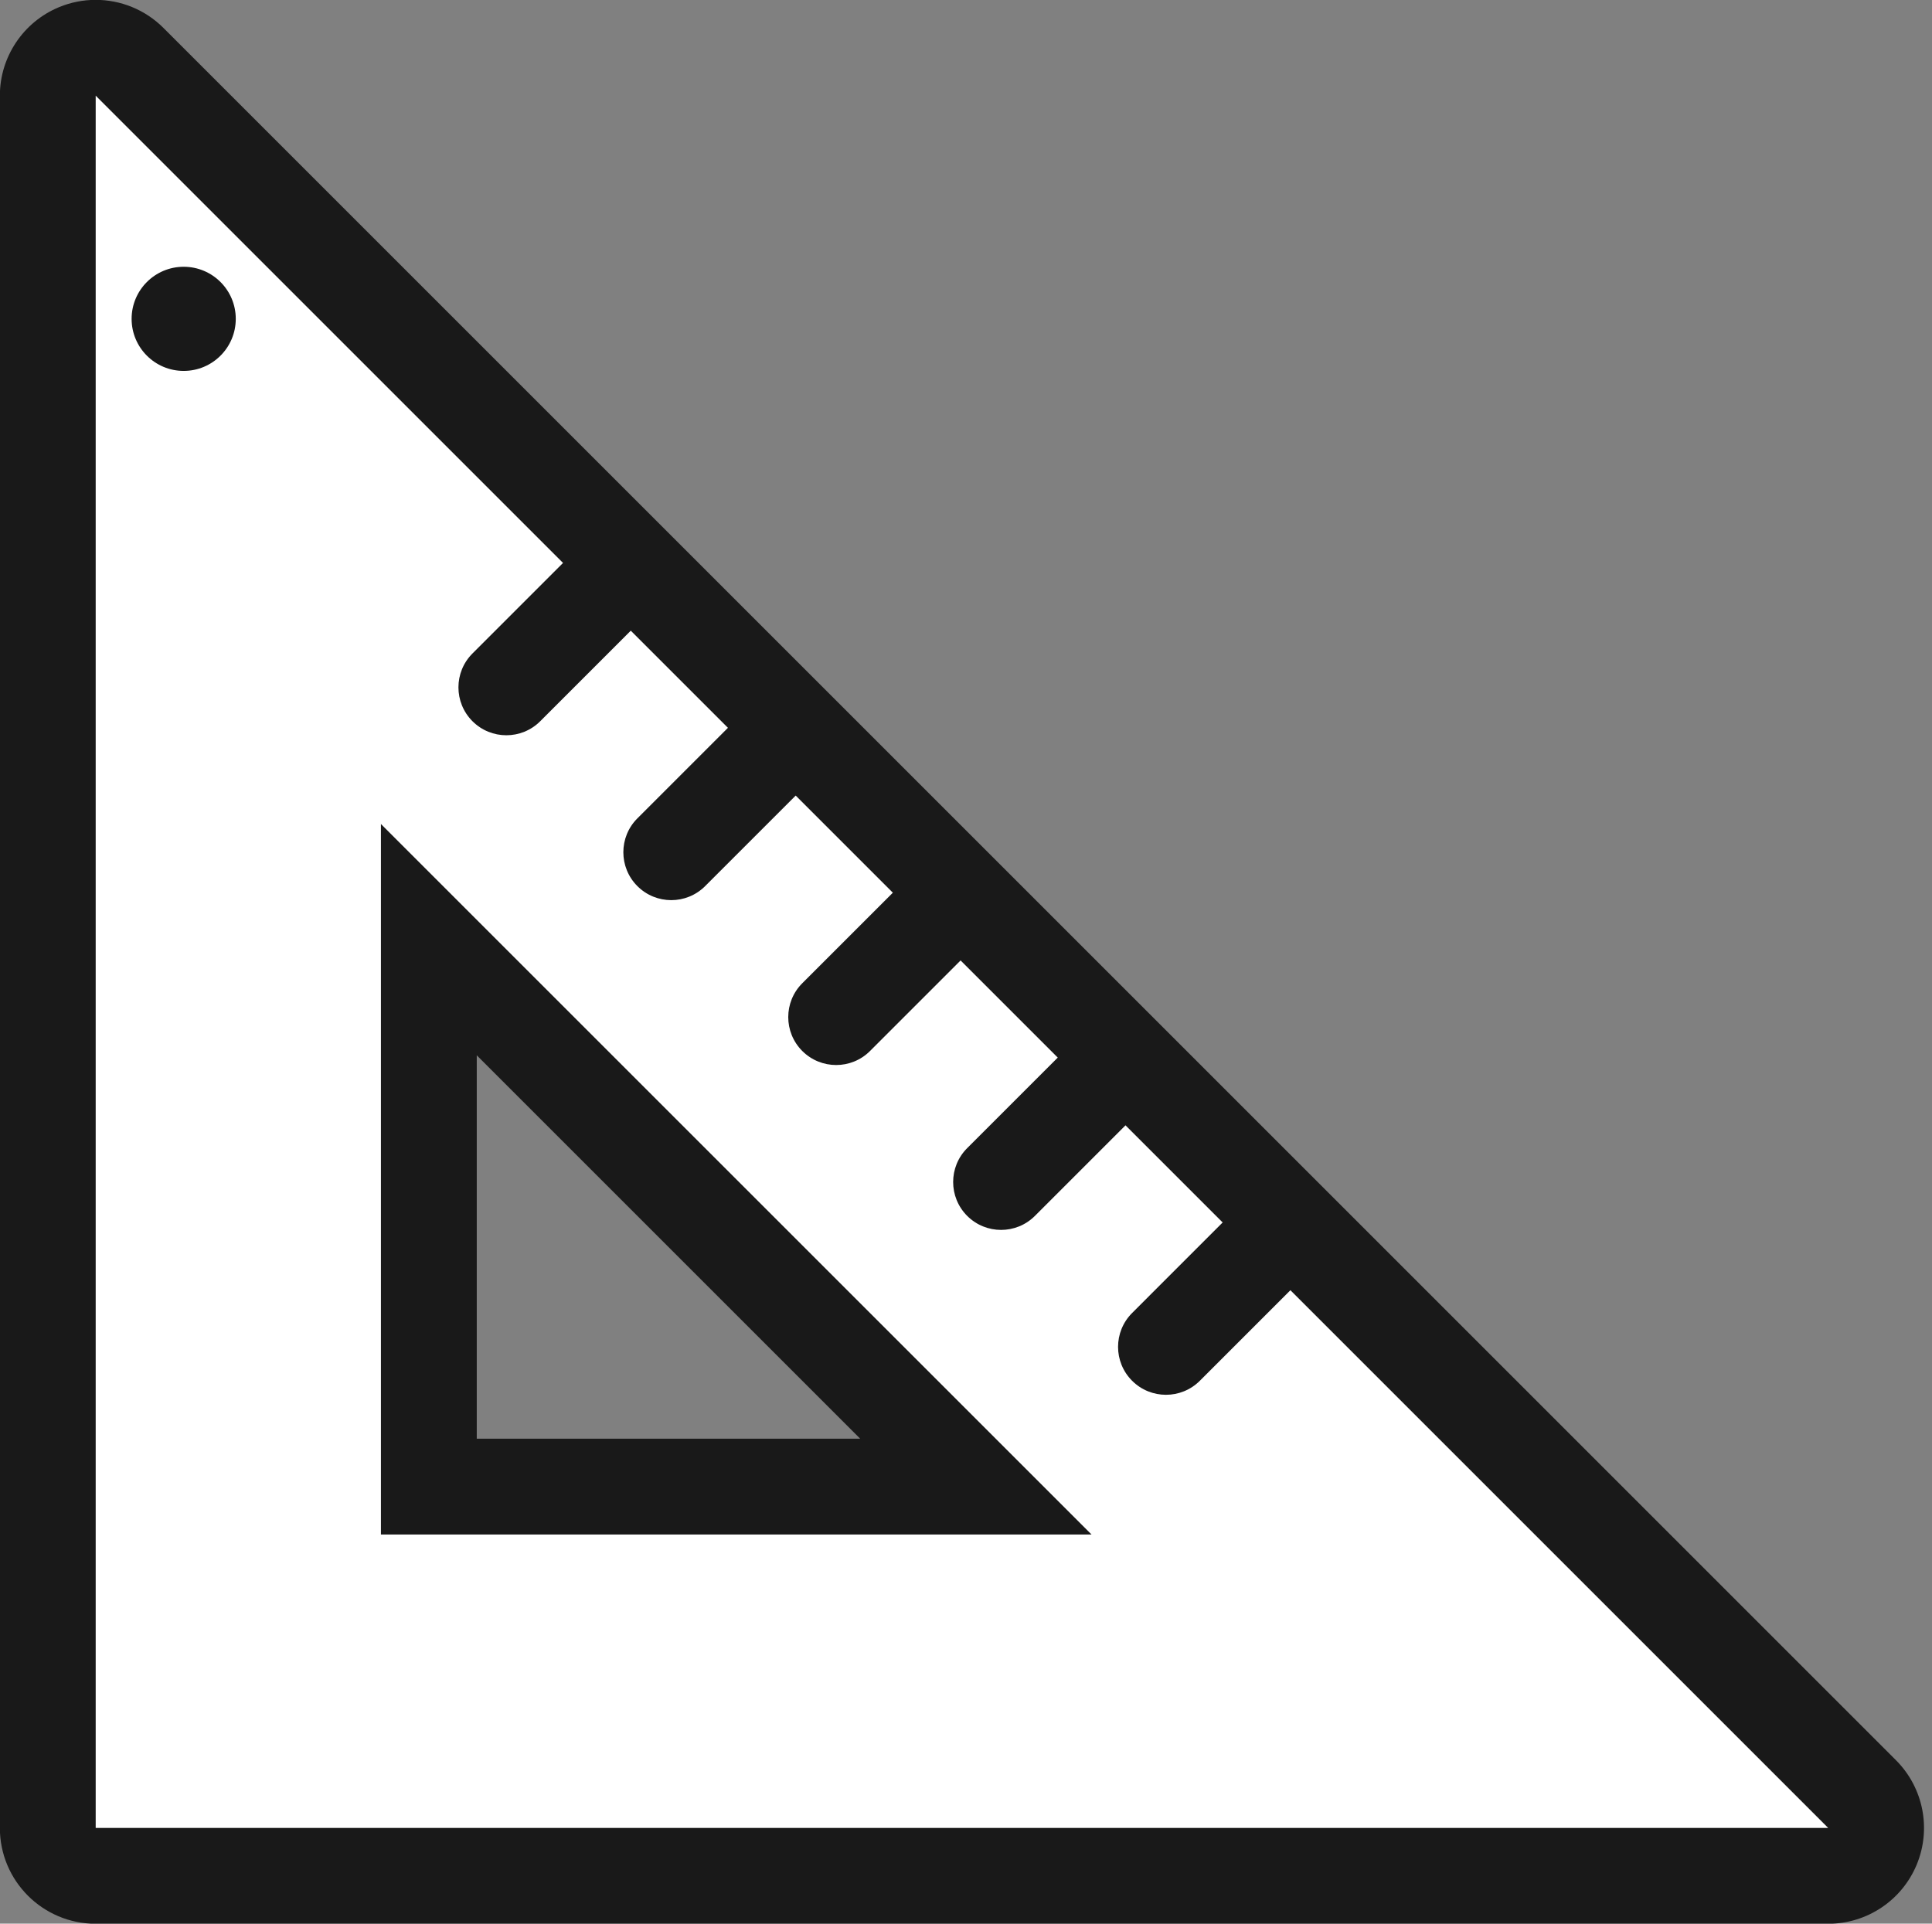
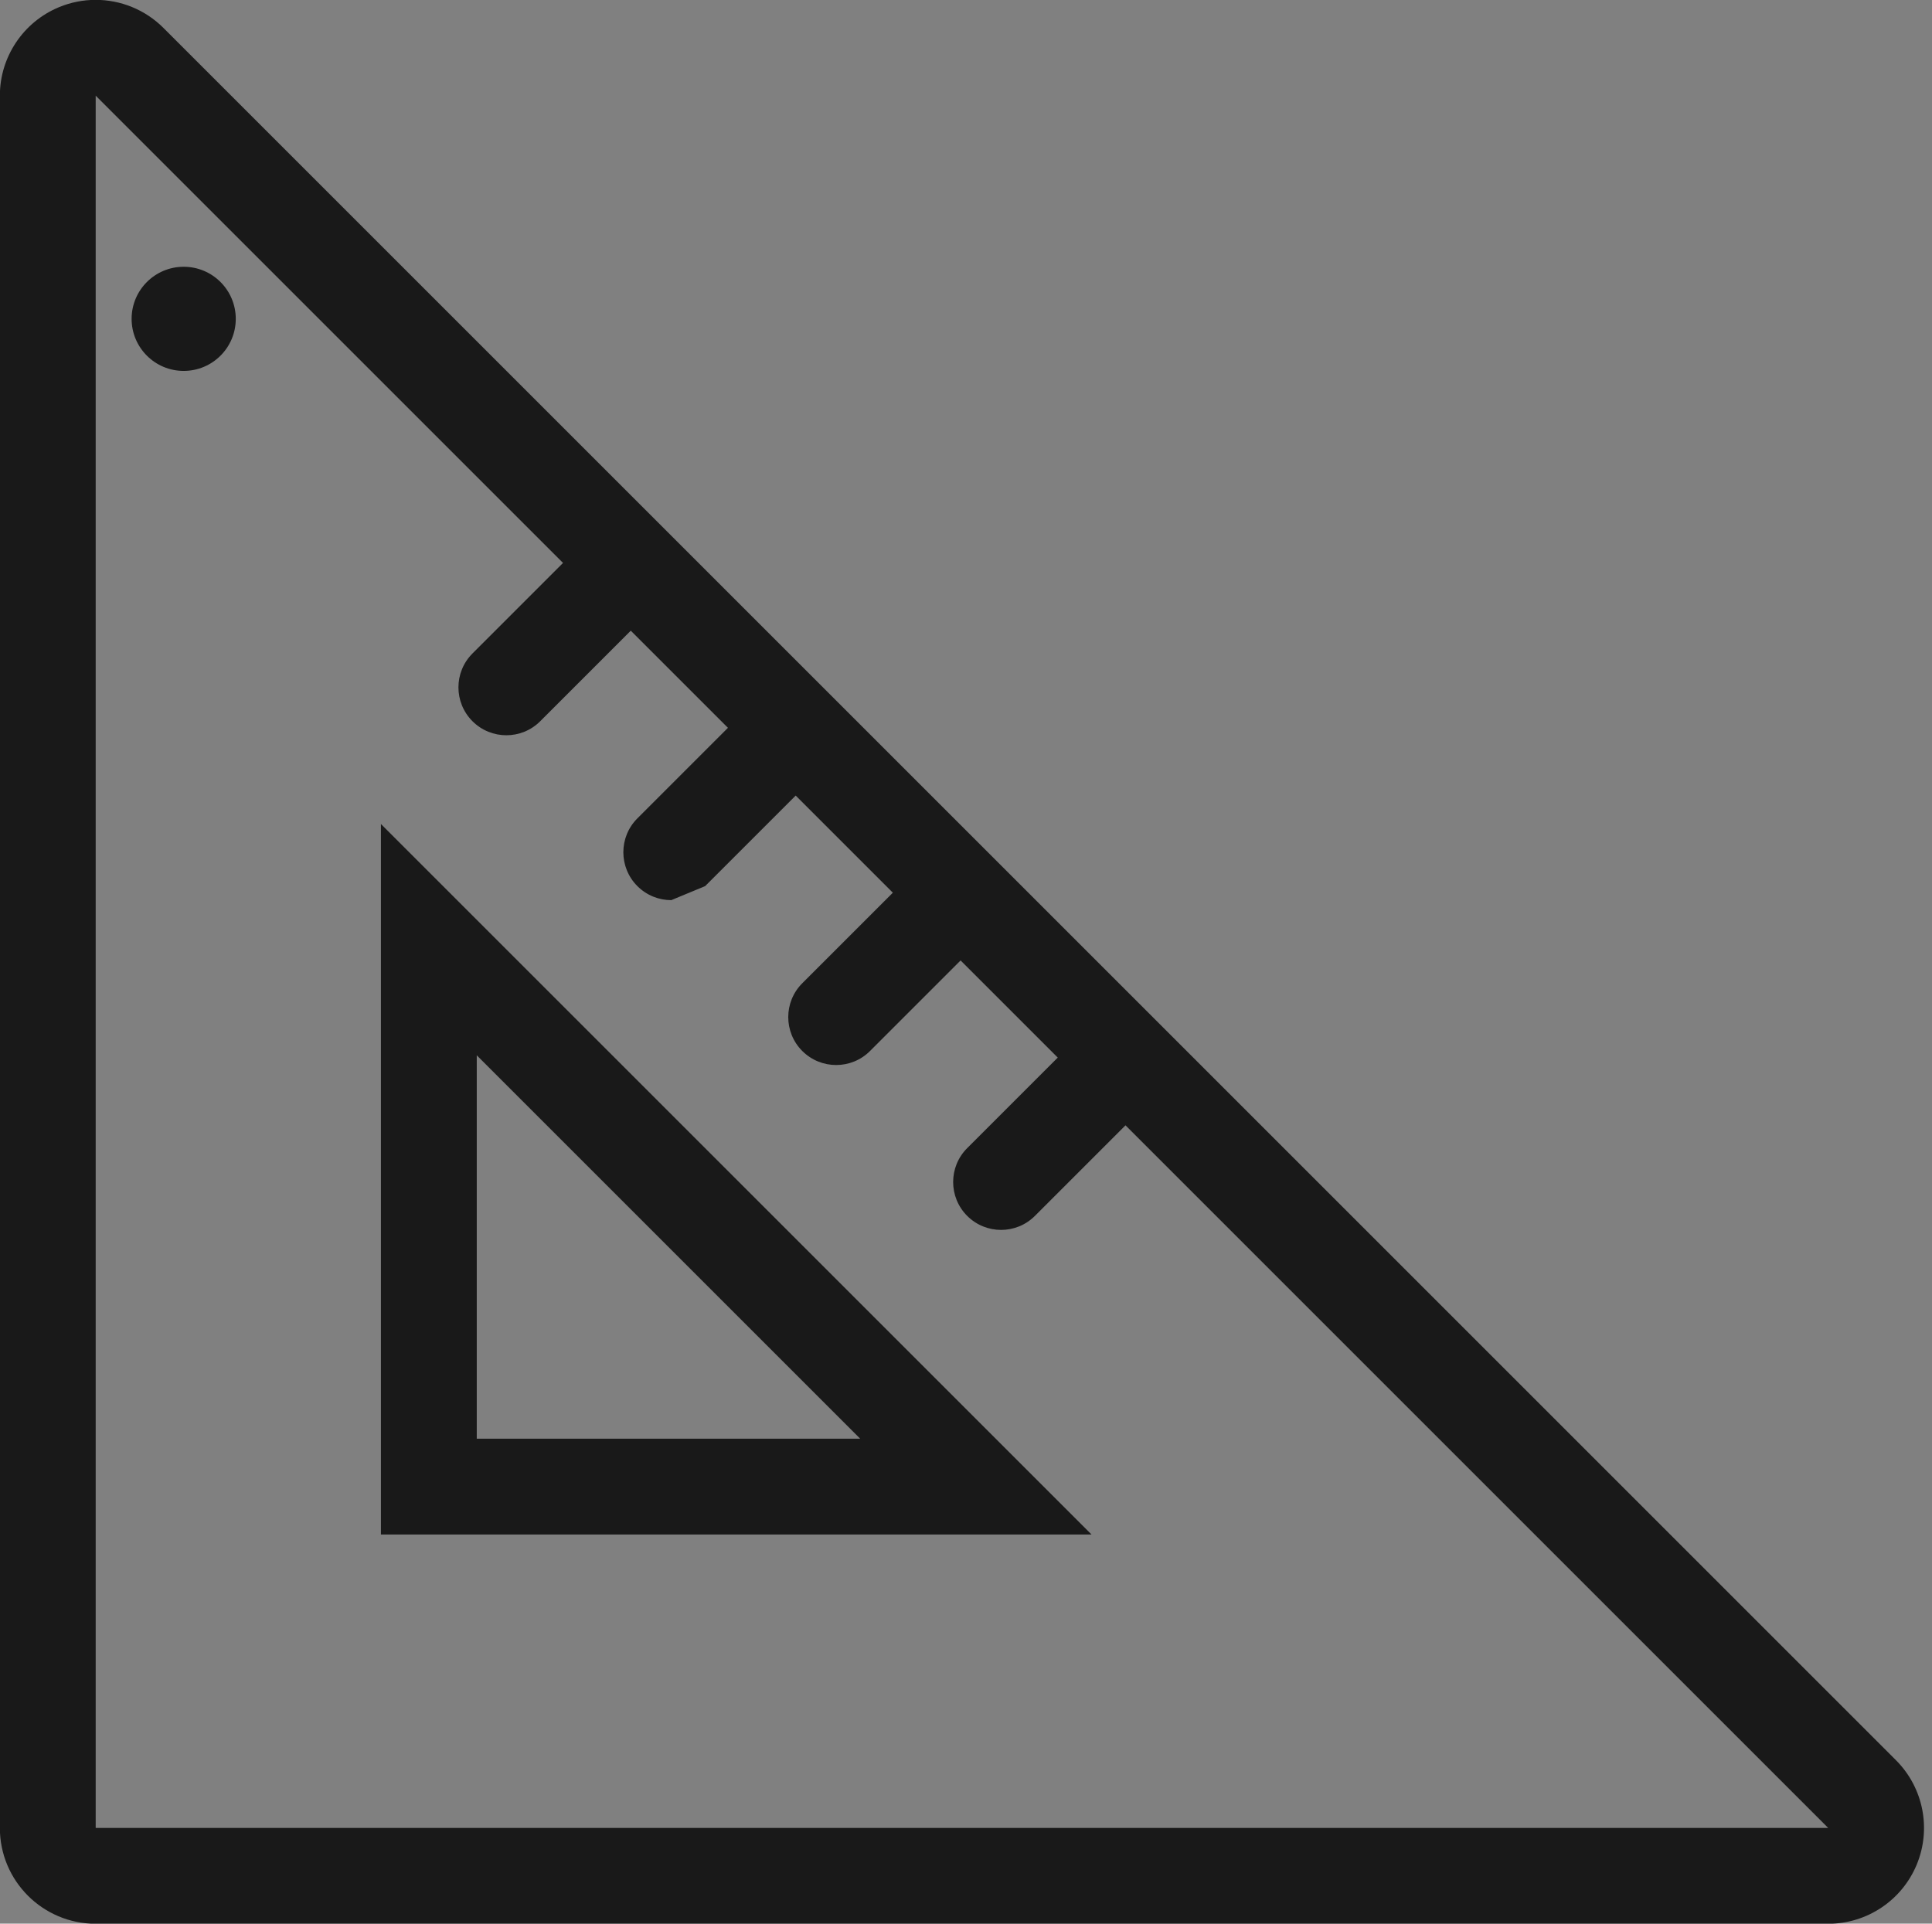
<svg xmlns="http://www.w3.org/2000/svg" fill="#000000" height="261" preserveAspectRatio="xMidYMid meet" version="1" viewBox="82.1 82.1 262.1 261.0" width="262.1" zoomAndPan="magnify">
  <rect x="82.1" y="82.1" width="262.1" height="261.0" fill="#808080" stroke="none" />
  <g id="change1_1">
-     <path d="M95.082,336.618c-3.59,0-6.5-2.91-6.5-6.5V95.082c0-2.629,1.584-4.999,4.013-6.005 c0.804-0.333,1.648-0.495,2.486-0.495c1.691,0,3.354,0.66,4.597,1.904l235.036,235.036c1.859,1.859,2.416,4.655,1.409,7.083 c-1.006,2.429-3.376,4.013-6.005,4.013H95.082z M214.492,283.807l-74.214-74.213v74.213H214.492z" fill="#ffffff" />
-   </g>
+     </g>
  <g id="change2_1">
    <path d="M95.082,95.082l235.036,235.036H95.082V95.082 M133.778,290.307h96.406l-96.406-96.405V290.307 M95.079,82.082c-1.675,0-3.363,0.324-4.972,0.99c-4.857,2.012-8.025,6.752-8.025,12.01v235.036c0,7.18,5.82,13,13,13h235.036 c5.258,0,9.998-3.167,12.01-8.025c2.012-4.858,0.9-10.449-2.818-14.167L104.274,85.89 C101.788,83.403,98.462,82.082,95.079,82.082L95.079,82.082z M146.778,277.307v-52.021l52.021,52.021H146.778L146.778,277.307z" fill="#191919" />
  </g>
  <g id="change1_2">
    <path d="M165.802 160.353L150.793 175.361" fill="#ffffff" />
  </g>
  <g id="change2_2">
    <path d="M150.793,181.861c-1.663,0-3.327-0.635-4.597-1.904c-2.538-2.539-2.538-6.654,0-9.192l15.009-15.009 c2.539-2.538,6.655-2.538,9.192,0c2.539,2.539,2.539,6.654,0,9.192l-15.008,15.009 C154.12,181.227,152.456,181.861,150.793,181.861z" fill="#191919" />
  </g>
  <g id="change1_3">
    <path d="M188.174 182.724L173.166 197.733" fill="#ffffff" />
  </g>
  <g id="change2_3">
-     <path d="M173.165,204.233c-1.663,0-3.327-0.635-4.596-1.904c-2.539-2.539-2.539-6.654,0-9.192l15.008-15.009 c2.539-2.538,6.654-2.538,9.193,0c2.538,2.539,2.538,6.654,0,9.192l-15.009,15.009 C176.492,203.598,174.828,204.233,173.165,204.233z" fill="#191919" />
+     <path d="M173.165,204.233c-1.663,0-3.327-0.635-4.596-1.904c-2.539-2.539-2.539-6.654,0-9.192l15.008-15.009 c2.539-2.538,6.654-2.538,9.193,0c2.538,2.539,2.538,6.654,0,9.192l-15.009,15.009 z" fill="#191919" />
  </g>
  <g id="change1_4">
    <path d="M210.545 205.096L195.537 220.104" fill="#ffffff" />
  </g>
  <g id="change2_4">
    <path d="M195.536,226.604c-1.664,0-3.327-0.635-4.597-1.904c-2.538-2.539-2.538-6.654,0.001-9.192l15.01-15.009 c2.538-2.539,6.654-2.538,9.192,0c2.538,2.539,2.538,6.654-0.001,9.192l-15.01,15.009 C198.863,225.97,197.199,226.604,195.536,226.604z" fill="#191919" />
  </g>
  <g>
    <g id="change1_6">
      <path d="M232.917 227.467L217.908 242.476" fill="#ffffff" />
    </g>
    <g id="change2_7">
      <path d="M217.907,248.976c-1.664,0-3.327-0.635-4.597-1.904c-2.538-2.539-2.538-6.654,0.001-9.192l15.01-15.009 c2.538-2.539,6.654-2.537,9.192,0c2.538,2.539,2.538,6.654-0.001,9.192l-15.01,15.009 C221.234,248.341,219.57,248.976,217.907,248.976z" fill="#191919" />
    </g>
  </g>
  <g>
    <g id="change1_5">
      <path d="M255.289 249.839L240.28 264.848" fill="#ffffff" />
    </g>
    <g id="change2_5">
-       <path d="M240.28,271.348c-1.663,0-3.327-0.634-4.596-1.904c-2.539-2.538-2.539-6.654-0.001-9.192l15.008-15.009 c2.539-2.538,6.655-2.539,9.192,0c2.539,2.538,2.539,6.654,0.001,9.192l-15.008,15.009 C243.607,270.713,241.943,271.348,240.28,271.348z" fill="#191919" />
-     </g>
+       </g>
  </g>
  <g id="change2_6">
    <path d="M114.085,125.361c0,3.902-3.163,7.065-7.065,7.065c-3.901,0-7.065-3.163-7.065-7.065 c0-3.902,3.164-7.065,7.065-7.065C110.922,118.296,114.085,121.459,114.085,125.361z" fill="#191919" />
  </g>
</svg>